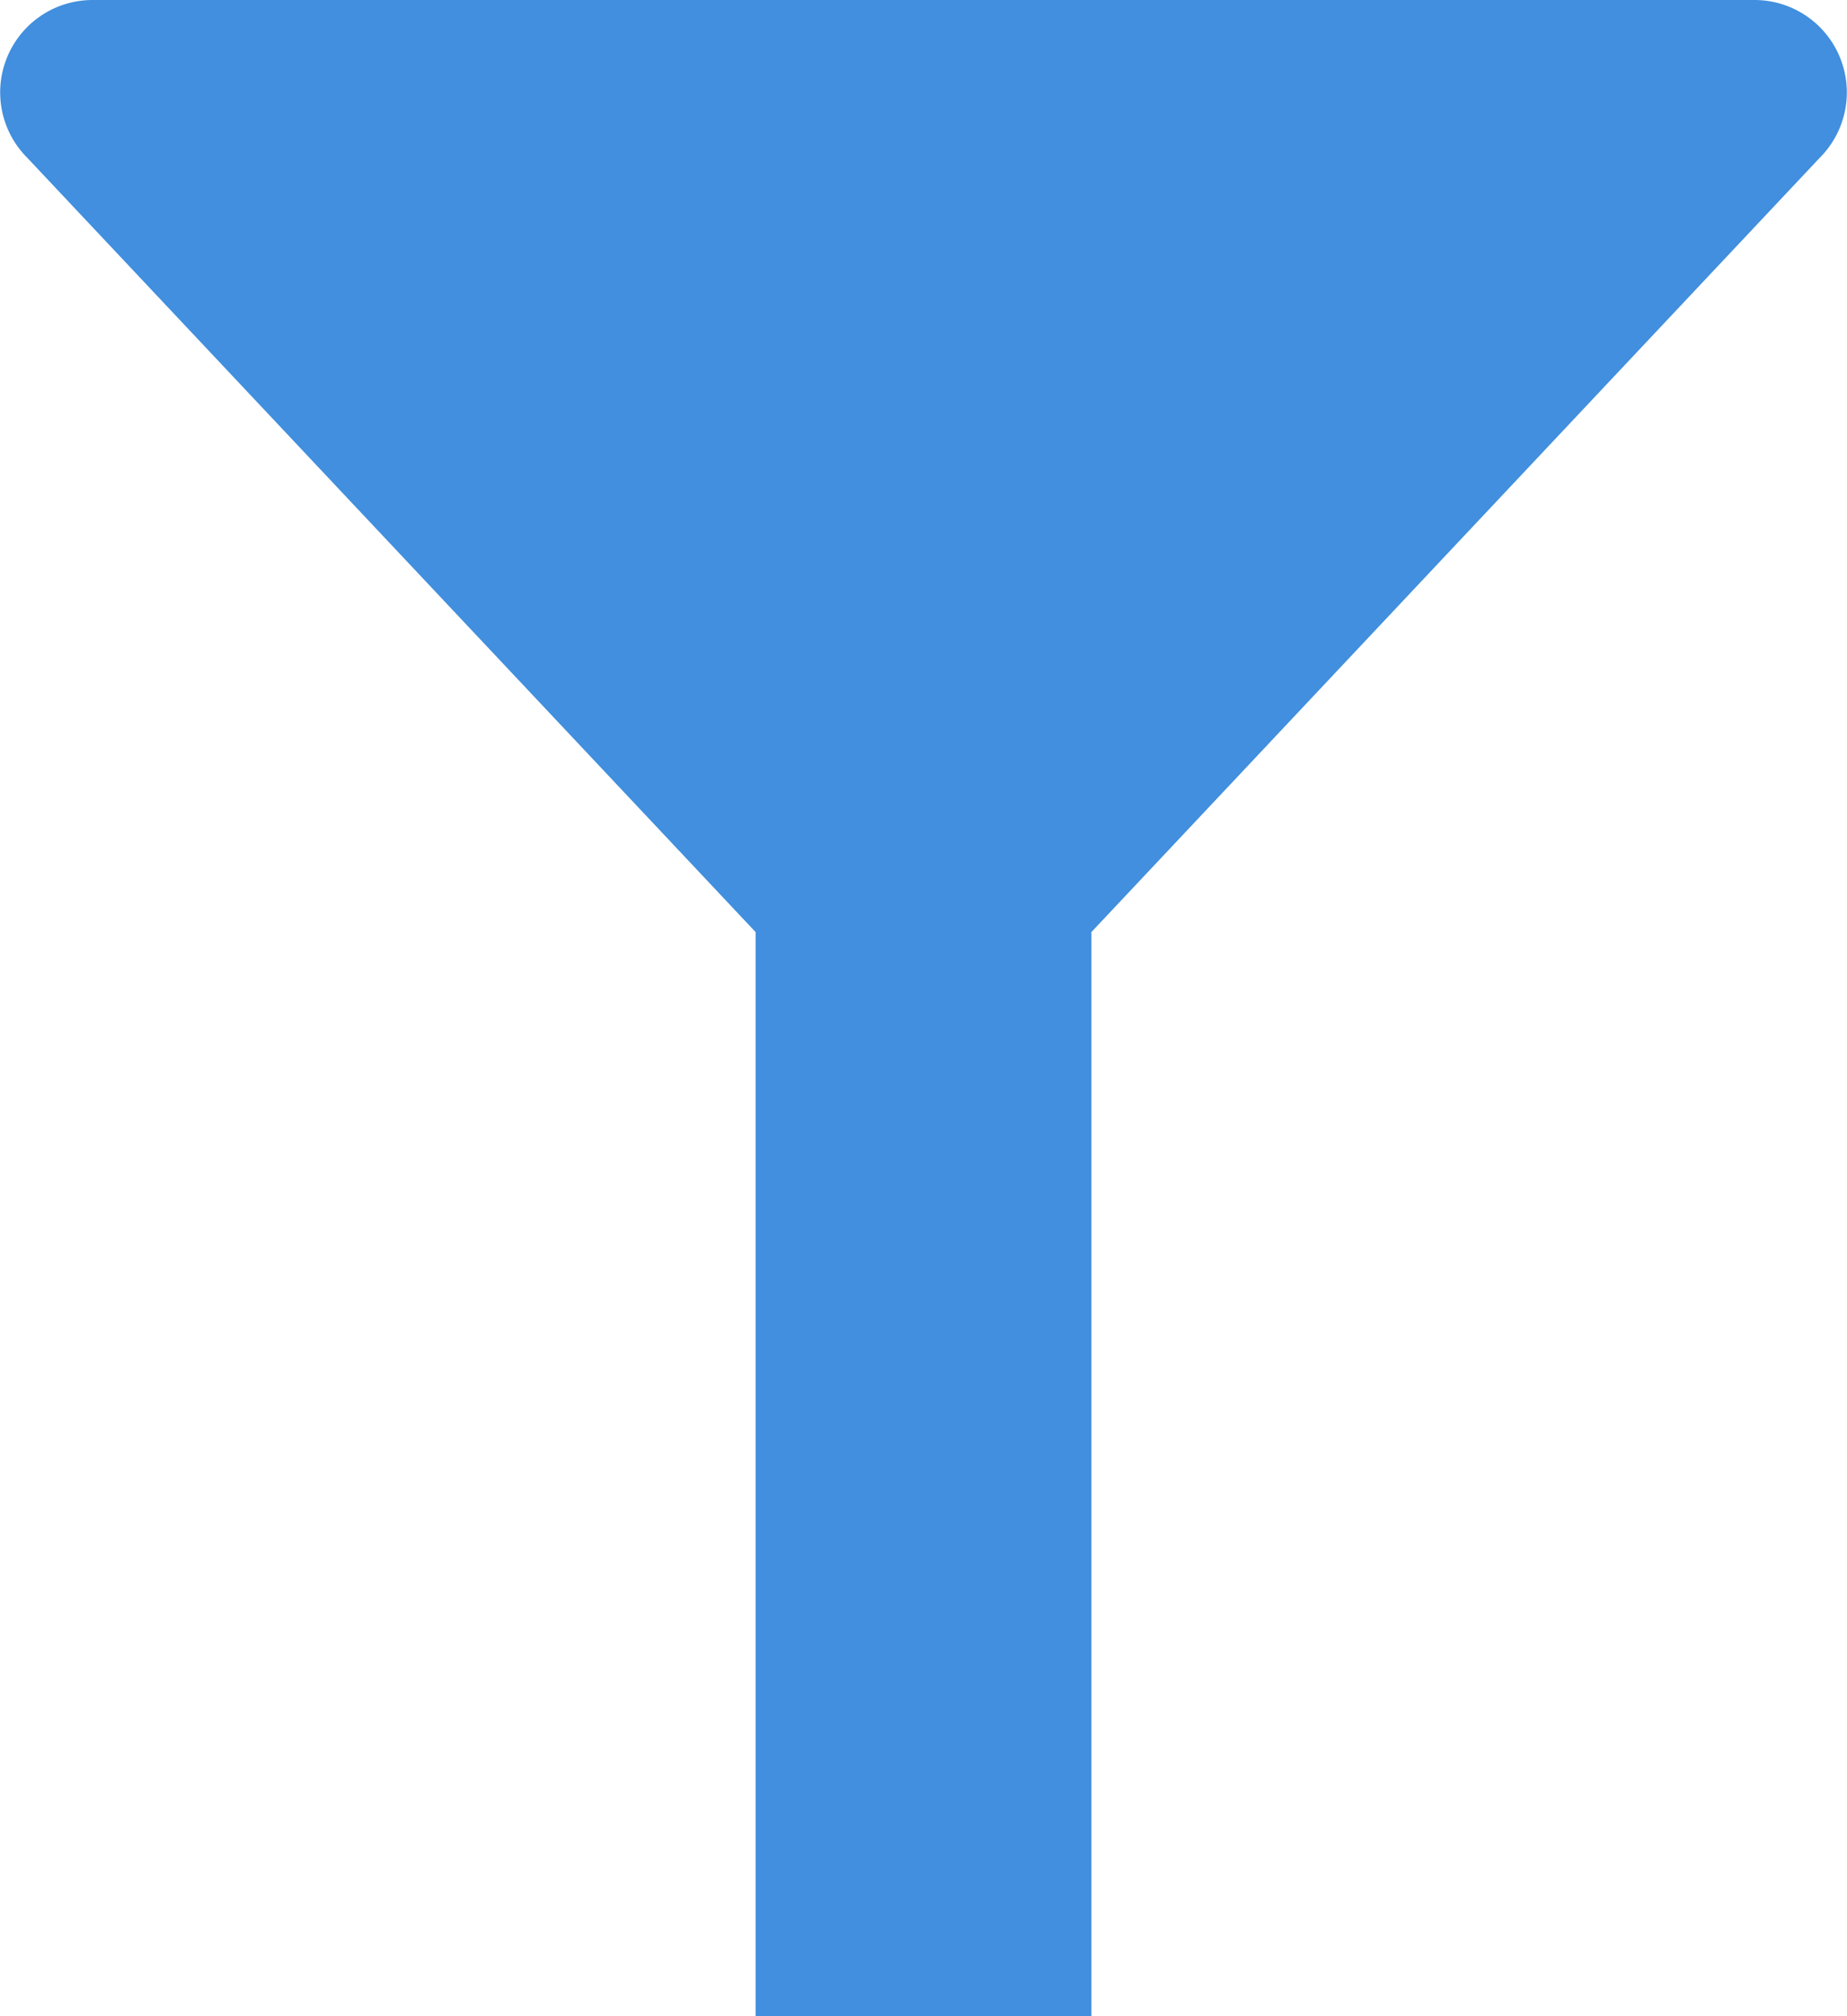
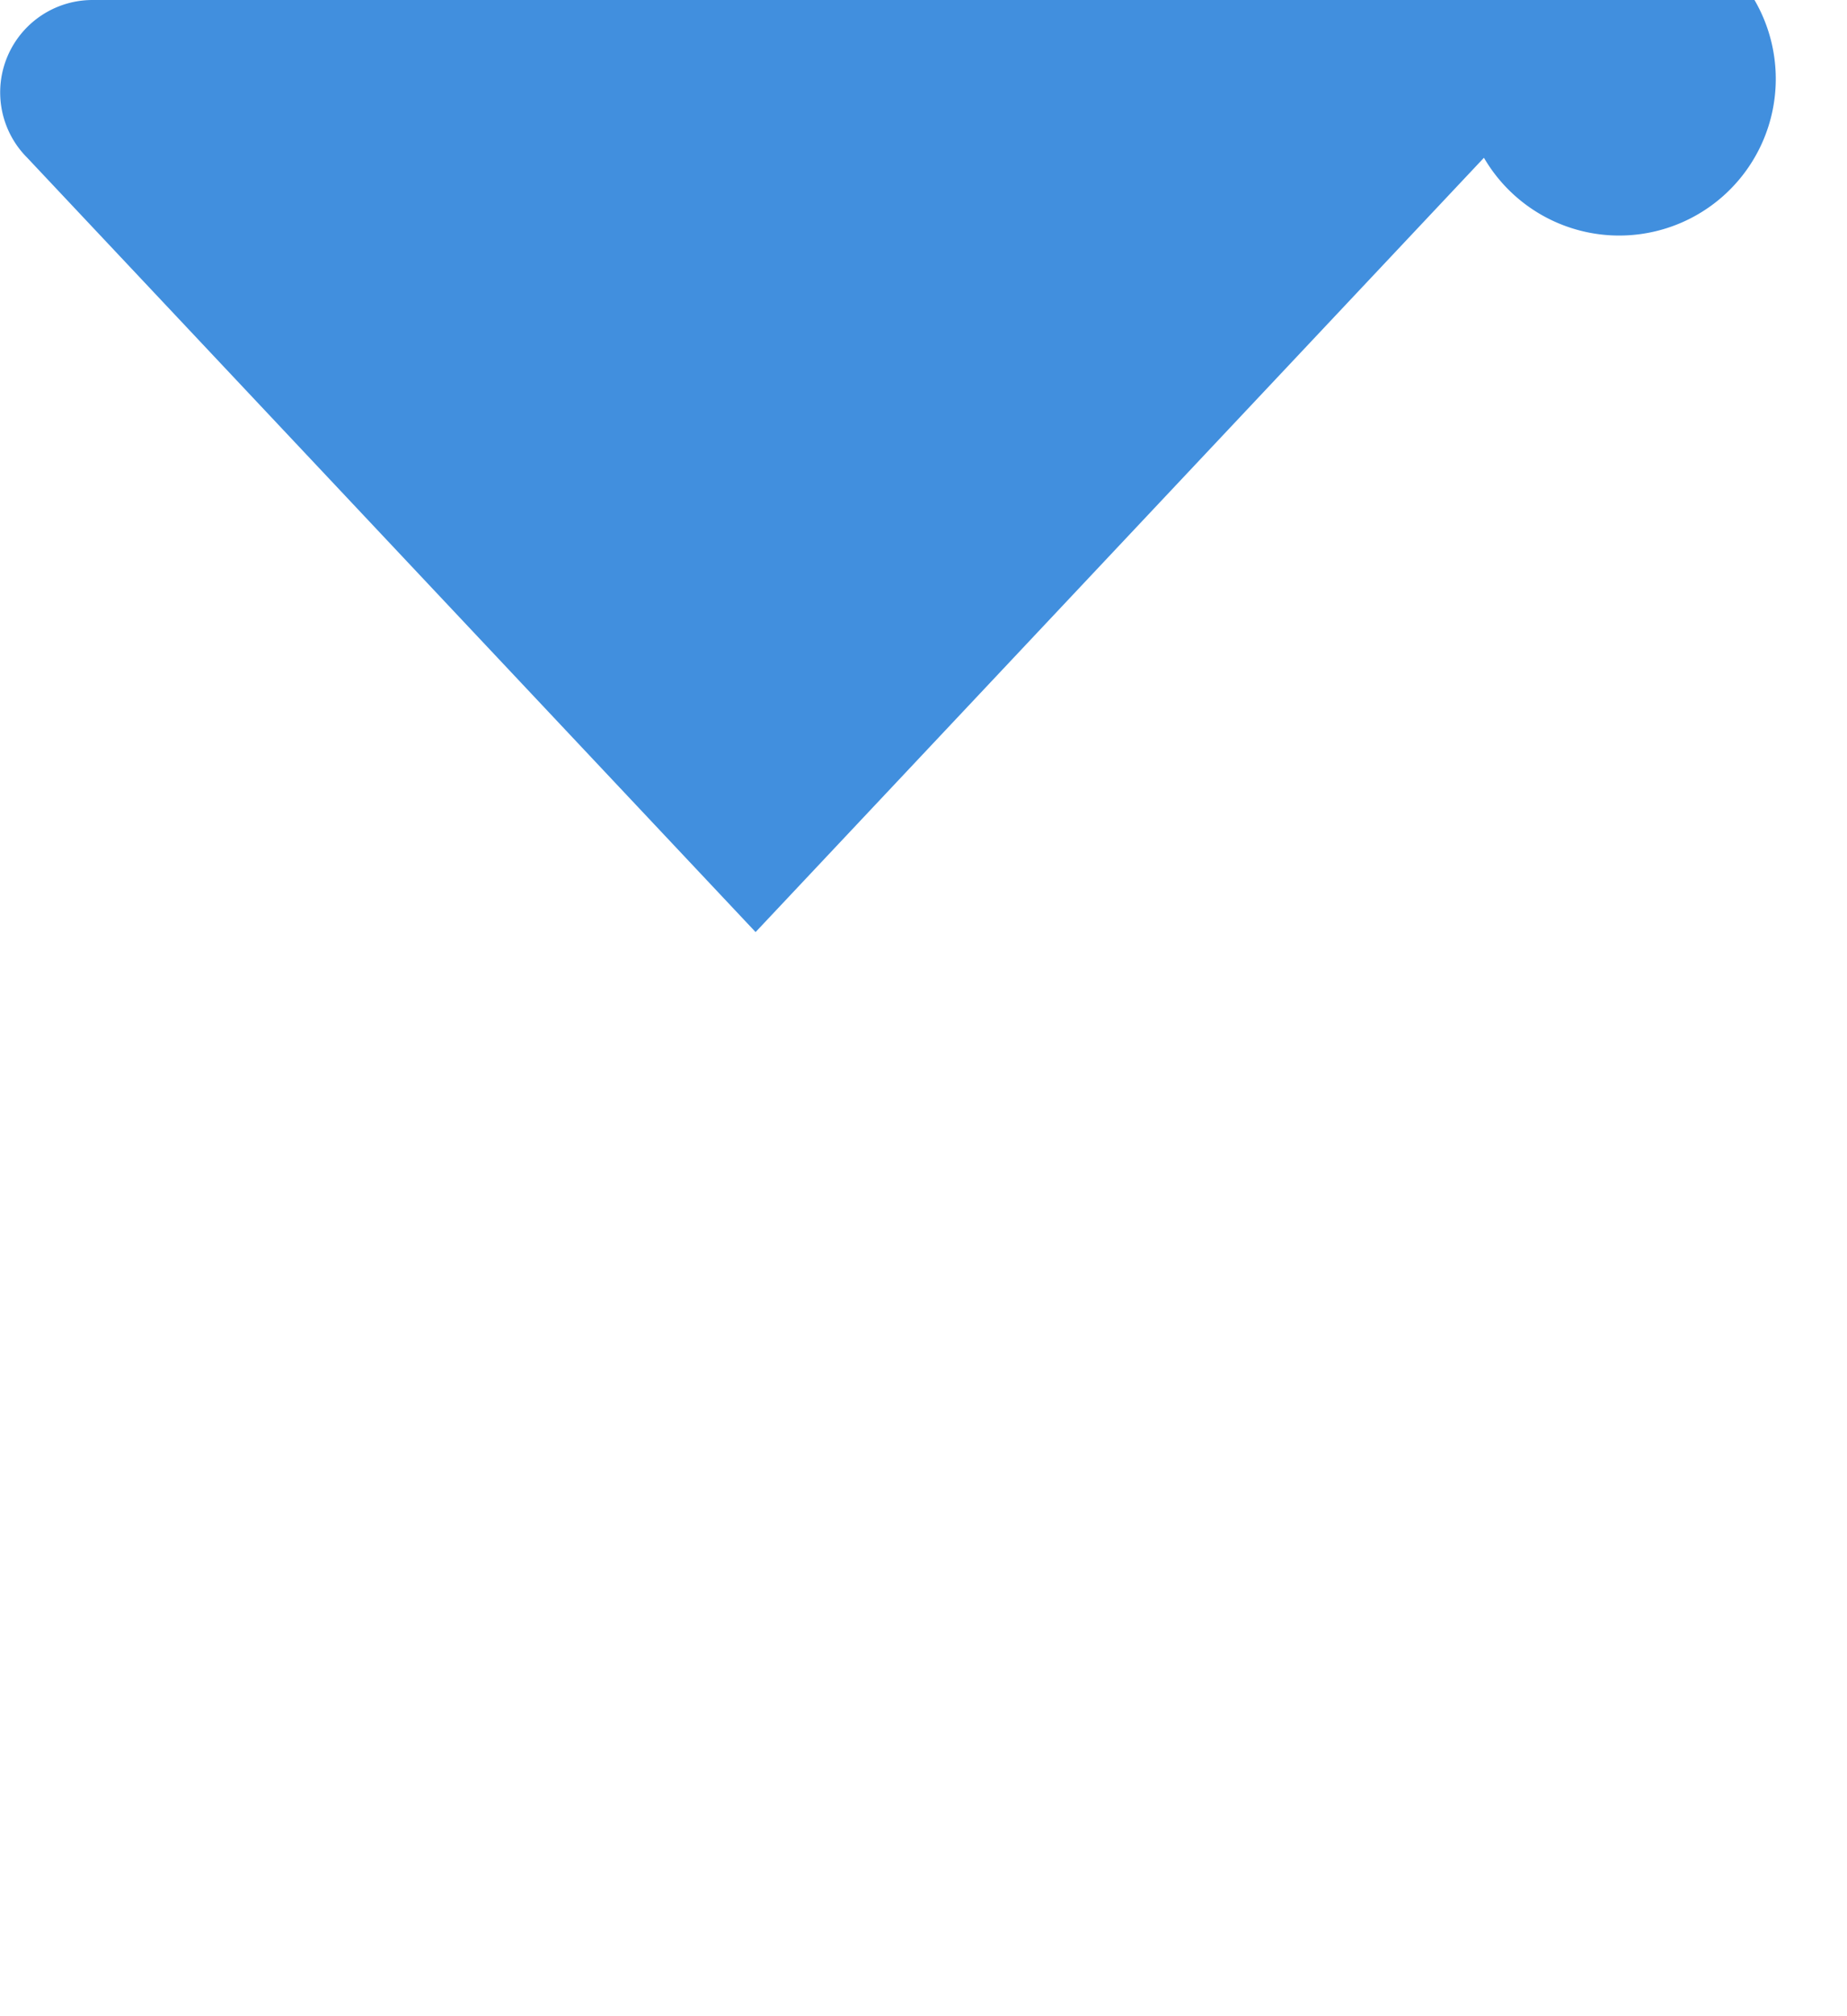
<svg xmlns="http://www.w3.org/2000/svg" viewBox="0 0 44 48">
  <defs>
    <style>.cls-1{fill:#418fde;}</style>
  </defs>
  <title>Asset 9621</title>
  <g id="Layer_2" data-name="Layer 2">
    <g id="Text">
-       <path class="cls-1" d="M41.796,0H2.204A2.2,2.2,0,0,0,.649,3.756L18,22.19V48h8V22.19l17.351-18.434A2.2,2.2,0,0,0,41.796,0Z" />
+       <path class="cls-1" d="M41.796,0H2.204A2.2,2.2,0,0,0,.649,3.756L18,22.19V48V22.19l17.351-18.434A2.2,2.2,0,0,0,41.796,0Z" />
    </g>
  </g>
</svg>